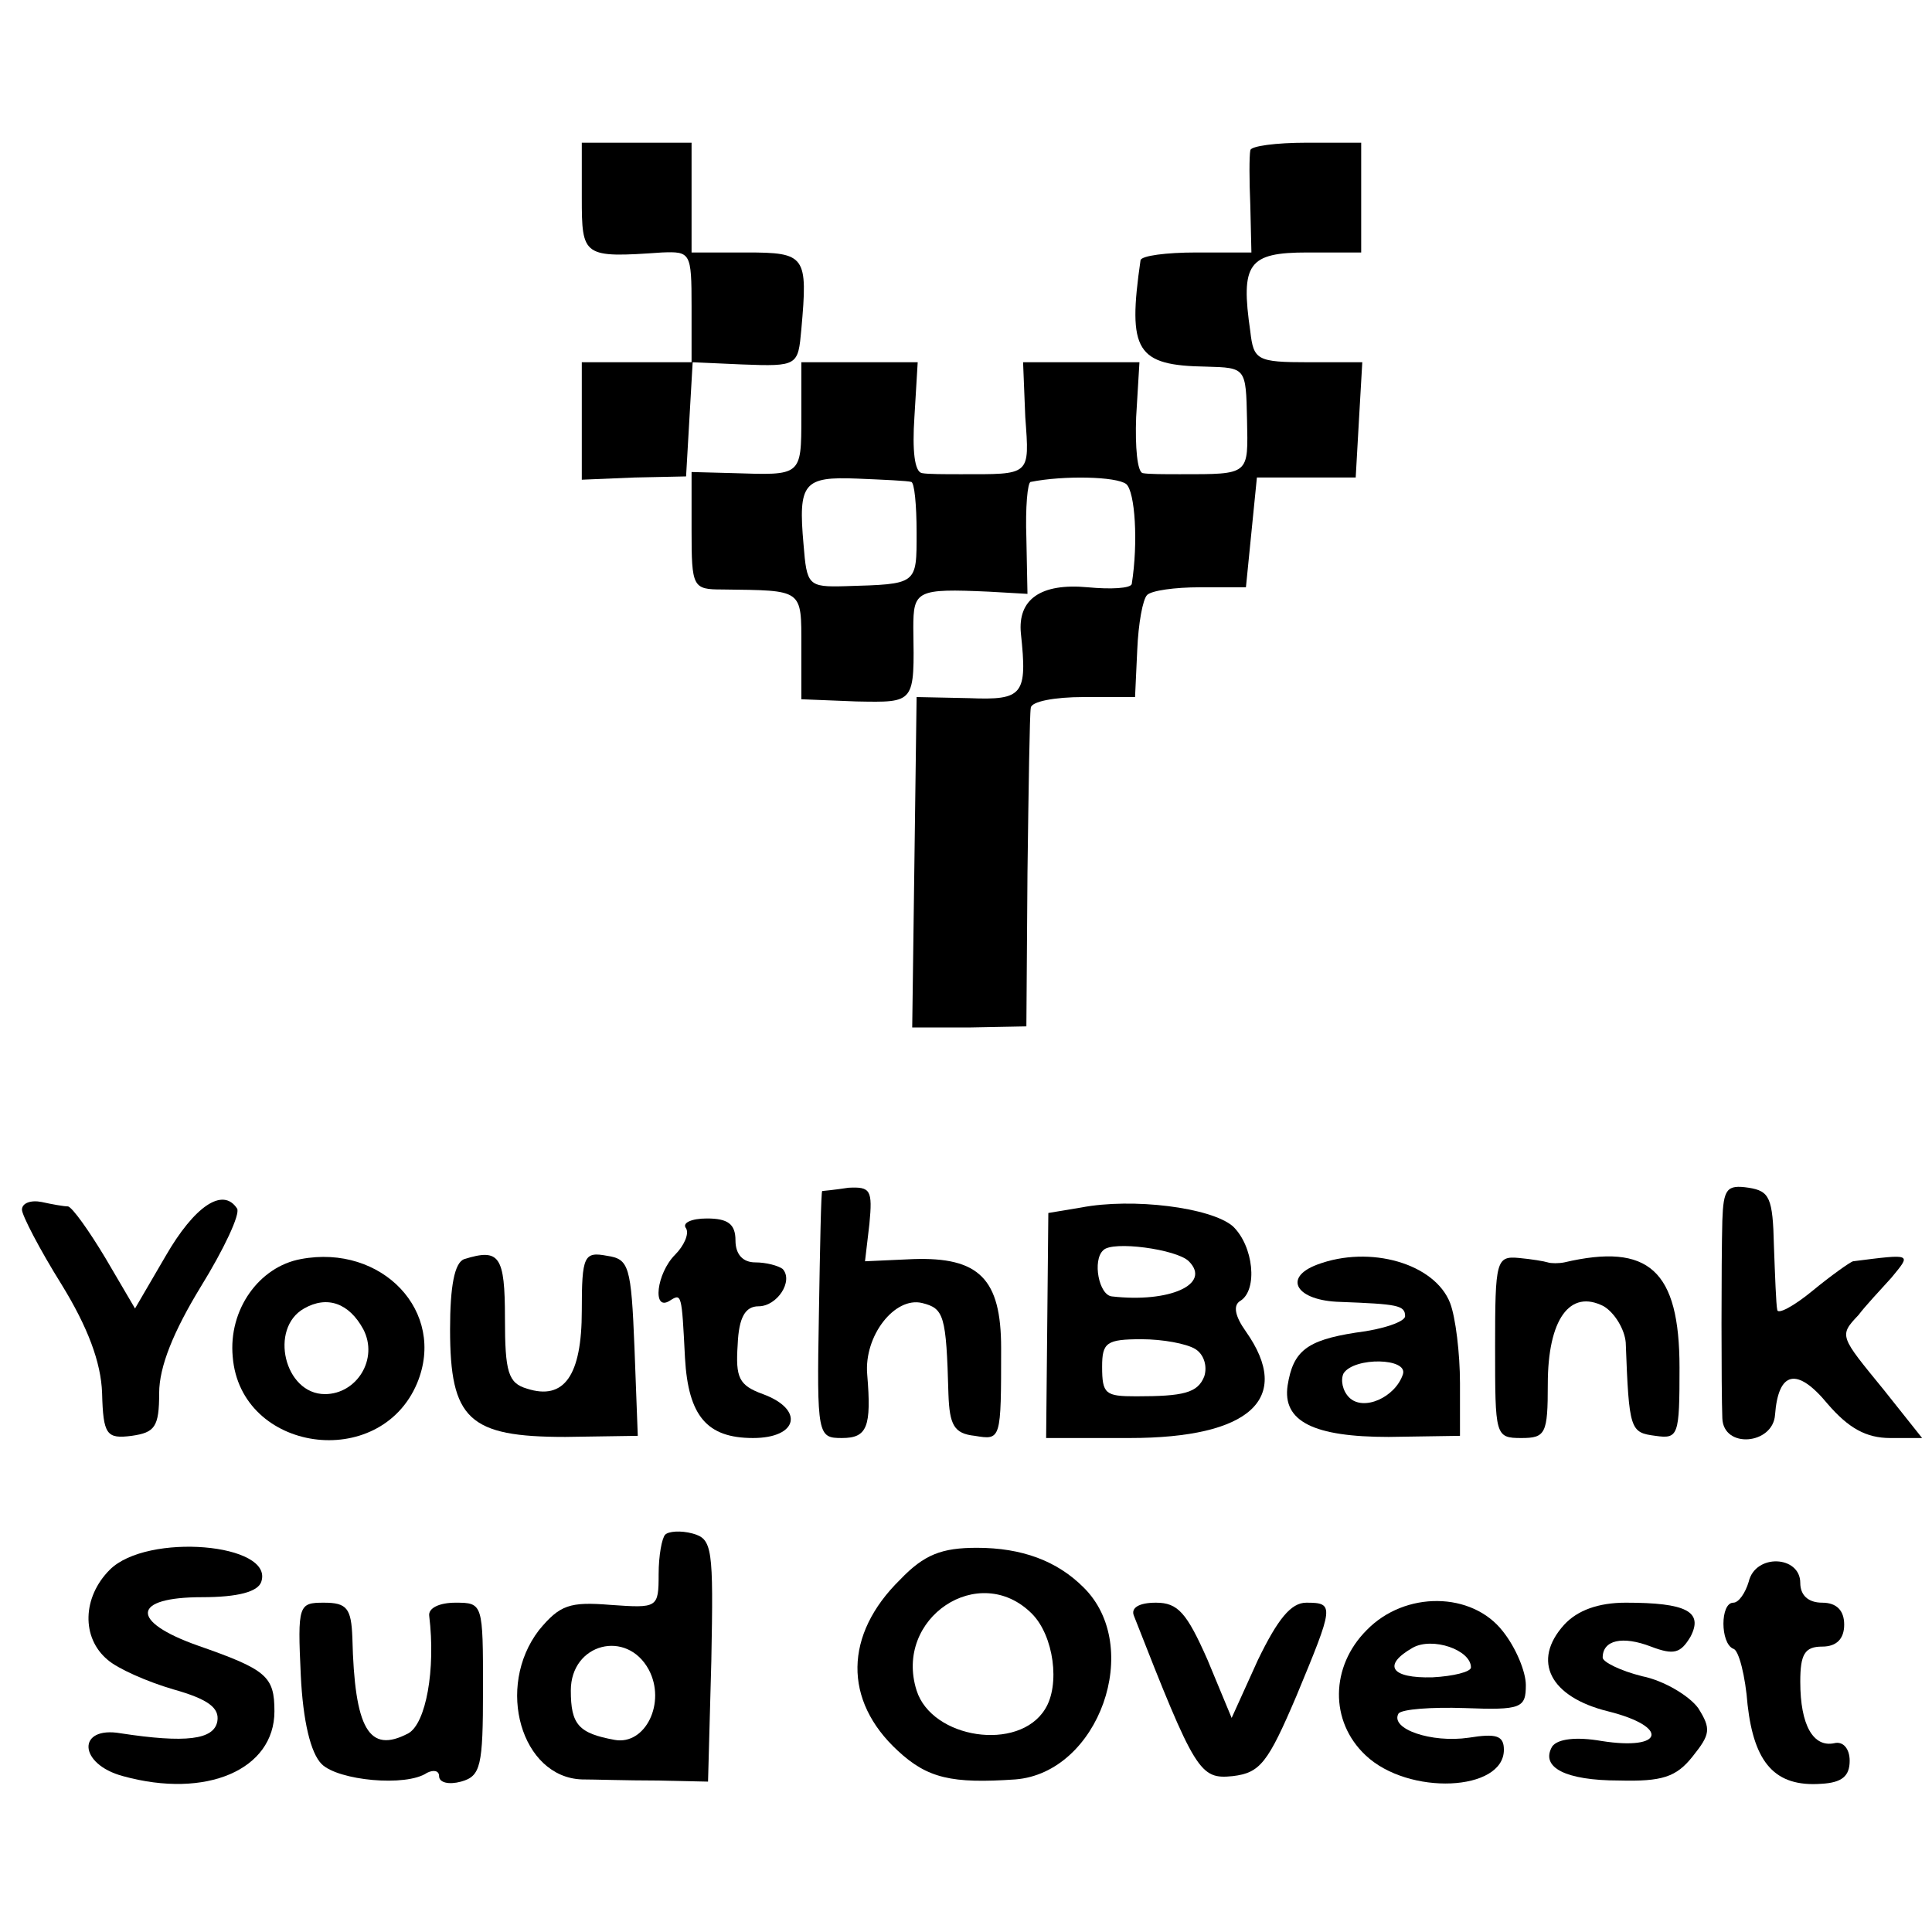
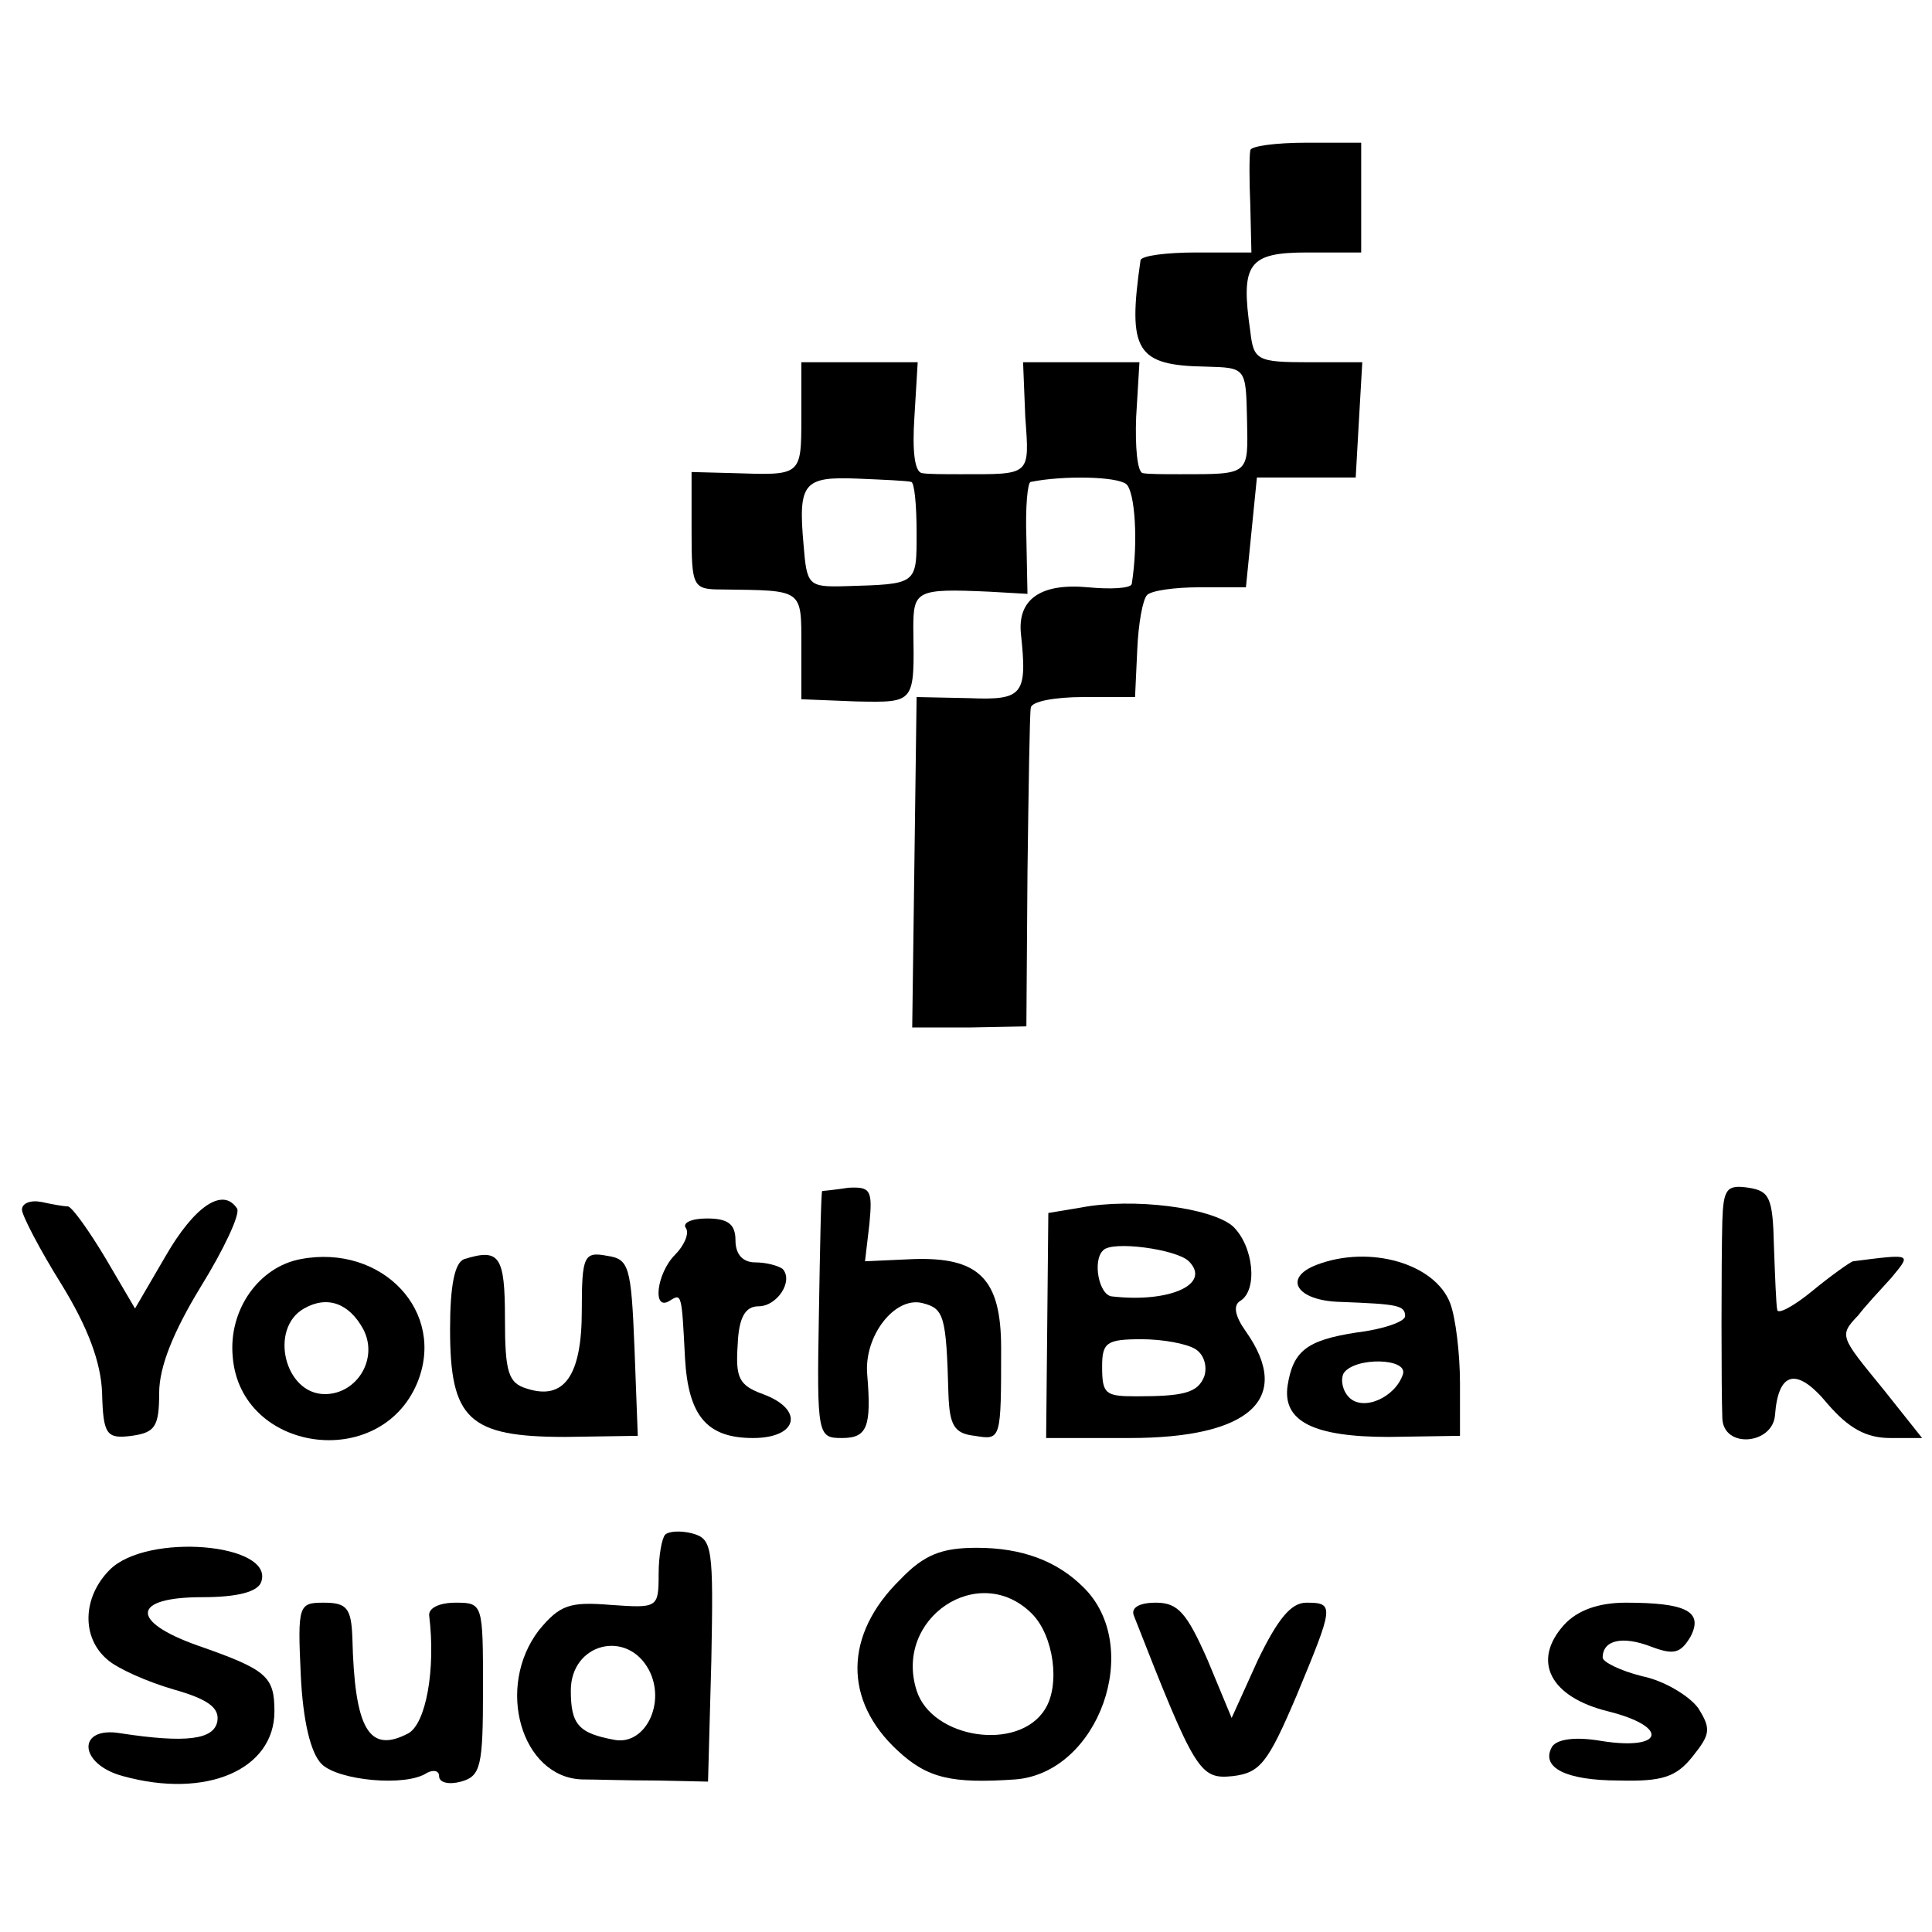
<svg xmlns="http://www.w3.org/2000/svg" version="1.0" width="176pt" height="176pt" viewBox="0 0 176 176" preserveAspectRatio="xMidYMid meet">
  <g transform="translate(0,176) scale(0.1,-0.1)" fill="#000000" stroke="none">
-     <path d="M530 1580 c0 -54 1 -55 73 -50 26 1 27 0 27 -49 l0 -51 -50 0 -50 0 0 -54 0 -53 48 2 47 1 3 52 3 52 45 -2 c51 -2 51 -1 54 32 6 67 4 70 -50 70 l-50 0 0 50 0 50 -50 0 -50 0 0 -50z" />
    <path d="M1139 1623 c-1 -5 -1 -27 0 -50 l1 -43 -50 0 c-28 0 -50 -3 -51 -7 -12 -83 -4 -96 60 -97 36 -1 36 -1 37 -48 1 -51 3 -50 -61 -50 -14 0 -29 0 -34 1 -5 1 -7 24 -6 51 l3 50 -53 0 -53 0 2 -50 c4 -54 5 -52 -59 -52 -14 0 -30 0 -35 1 -7 1 -9 21 -7 51 l3 50 -53 0 -53 0 0 -50 c0 -54 0 -53 -62 -51 l-38 1 0 -53 c0 -52 1 -54 28 -54 74 -1 72 1 72 -52 l0 -48 50 -2 c54 -1 53 -2 52 67 0 34 3 36 69 33 l35 -2 -1 51 c-1 27 1 51 4 51 30 6 78 5 87 -2 8 -7 11 -53 5 -91 -1 -4 -19 -5 -40 -3 -43 4 -64 -11 -61 -42 6 -56 2 -61 -47 -59 l-48 1 -2 -151 -2 -150 52 0 52 1 1 140 c1 77 2 145 3 150 0 6 22 10 48 10 l47 0 2 43 c1 24 5 46 9 50 4 4 25 7 48 7 l42 0 5 50 5 50 45 0 45 0 3 53 3 52 -49 0 c-47 0 -50 2 -53 28 -9 62 -2 72 52 72 l49 0 0 50 0 50 -50 0 c-27 0 -51 -3 -51 -7z m-309 -302 c3 0 5 -21 5 -46 0 -48 1 -47 -65 -49 -34 -1 -35 1 -38 38 -5 56 0 62 49 60 24 -1 46 -2 49 -3z" />
    <path d="M749 675 c-1 0 -2 -51 -3 -112 -2 -111 -1 -113 21 -113 23 0 27 10 23 58 -3 35 25 71 50 65 20 -5 22 -11 24 -83 1 -28 5 -36 24 -38 24 -4 24 -4 24 80 0 63 -20 83 -80 81 l-44 -2 4 34 c3 31 1 34 -19 33 -13 -2 -24 -3 -24 -3z" />
    <path d="M1569 648 c-1 -37 -1 -154 0 -180 1 -28 46 -24 48 3 3 40 20 44 48 10 19 -22 35 -31 57 -31 l29 0 -35 44 c-40 49 -41 49 -23 68 6 8 20 23 30 34 18 22 20 22 -35 15 -3 -1 -20 -13 -37 -27 -17 -14 -32 -22 -32 -17 -1 4 -2 31 -3 58 -1 44 -4 50 -23 53 -20 3 -23 -1 -24 -30z" />
    <path d="M20 658 c0 -5 16 -36 36 -68 24 -39 36 -71 37 -99 1 -38 4 -42 27 -39 21 3 25 8 25 39 0 24 13 56 38 97 21 34 36 66 33 71 -13 20 -39 2 -65 -43 l-28 -48 -27 46 c-15 25 -30 46 -34 47 -4 0 -15 2 -24 4 -10 2 -18 -1 -18 -7z" />
    <path d="M985 660 l-30 -5 -1 -103 -1 -102 76 0 c110 0 149 36 106 97 -10 14 -12 24 -5 28 16 10 12 50 -7 68 -20 17 -91 26 -138 17z m98 -49 c21 -21 -18 -38 -70 -32 -12 1 -18 33 -8 42 8 9 67 1 78 -10z m6 -80 c8 -5 11 -16 8 -25 -6 -15 -19 -18 -62 -18 -28 0 -31 2 -31 27 0 22 4 25 36 25 19 0 41 -4 49 -9z" />
    <path d="M625 641 c3 -5 -2 -16 -10 -24 -17 -17 -21 -52 -5 -42 11 7 11 7 14 -52 3 -53 20 -73 62 -73 41 0 47 26 9 40 -22 8 -25 15 -23 45 1 25 7 35 19 35 17 0 32 23 22 34 -4 3 -15 6 -25 6 -11 0 -18 7 -18 20 0 15 -7 20 -26 20 -14 0 -23 -4 -19 -9z" />
    <path d="M274 613 c-38 -7 -66 -46 -62 -89 7 -87 134 -105 168 -24 27 65 -32 127 -106 113z m57 -64 c14 -27 -6 -59 -35 -59 -37 0 -51 60 -19 78 21 12 41 5 54 -19z" />
    <path d="M423 613 c-9 -3 -13 -25 -13 -64 0 -82 17 -98 105 -98 l66 1 -3 80 c-3 75 -5 81 -25 84 -21 4 -23 0 -23 -50 0 -59 -16 -82 -50 -71 -17 5 -20 15 -20 64 0 57 -5 64 -37 54z" />
    <path d="M1200 608 c-32 -12 -19 -33 21 -34 52 -2 59 -3 59 -13 0 -5 -20 -12 -45 -15 -45 -7 -57 -17 -62 -48 -5 -33 24 -47 92 -47 l65 1 0 48 c0 27 -4 60 -9 73 -14 36 -73 53 -121 35z m78 -100 c-7 -21 -36 -34 -49 -21 -6 6 -8 16 -5 22 10 15 59 14 54 -1z" />
-     <path d="M1362 533 c0 -81 0 -83 24 -83 22 0 24 4 24 49 0 59 20 87 51 71 10 -6 19 -21 20 -33 3 -80 4 -82 27 -85 21 -3 22 0 22 62 0 89 -28 114 -105 96 -5 -1 -12 -1 -15 0 -3 1 -15 3 -26 4 -21 2 -22 -2 -22 -81z" />
    <path d="M606 362 c-3 -3 -6 -19 -6 -36 0 -31 -1 -31 -44 -28 -37 3 -46 0 -65 -23 -40 -52 -16 -134 39 -136 11 0 41 -1 68 -1 l47 -1 3 110 c2 103 1 111 -17 116 -11 3 -22 2 -25 -1z m-15 -123 c16 -30 -3 -69 -31 -64 -33 6 -40 14 -40 45 0 43 51 56 71 19z" />
    <path d="M100 330 c-25 -25 -26 -62 -2 -82 9 -8 36 -20 60 -27 32 -9 42 -17 40 -29 -3 -17 -29 -20 -88 -11 -40 7 -39 -28 2 -39 76 -21 138 6 138 59 0 32 -7 38 -70 60 -62 22 -60 44 4 44 33 0 51 5 54 14 12 35 -104 45 -138 11z" />
    <path d="M820 321 c-51 -50 -52 -110 -2 -156 27 -25 49 -30 107 -26 76 6 117 121 62 175 -24 24 -56 36 -97 36 -32 0 -48 -6 -70 -29z m120 -31 c20 -20 26 -65 12 -87 -24 -39 -103 -27 -117 17 -21 66 57 118 105 70z" />
-     <path d="M1593 319 c-3 -10 -9 -19 -14 -19 -12 0 -12 -37 0 -42 5 -1 11 -25 13 -51 6 -53 25 -75 67 -72 19 1 26 7 26 21 0 11 -6 18 -14 16 -19 -4 -31 16 -31 56 0 25 4 32 20 32 13 0 20 7 20 20 0 13 -7 20 -20 20 -13 0 -20 7 -20 18 0 25 -41 27 -47 1z" />
+     <path d="M1593 319 z" />
    <path d="M274 234 c2 -42 9 -71 19 -81 15 -15 77 -21 96 -8 6 3 11 2 11 -3 0 -6 9 -8 20 -5 18 5 20 14 20 84 0 78 0 79 -25 79 -15 0 -25 -5 -24 -12 6 -49 -3 -98 -19 -107 -36 -19 -49 4 -51 87 -1 27 -5 32 -26 32 -23 0 -24 -2 -21 -66z" />
    <path d="M1033 288 c56 -143 60 -149 90 -146 25 3 32 12 58 73 34 82 35 85 9 85 -14 0 -26 -15 -44 -52 l-24 -53 -22 53 c-19 43 -27 52 -47 52 -16 0 -23 -5 -20 -12z" />
-     <path d="M1245 275 c-33 -33 -34 -83 -1 -114 39 -37 126 -33 126 5 0 13 -7 15 -32 11 -34 -5 -72 8 -64 22 3 4 30 6 60 5 52 -2 56 0 56 21 0 12 -9 34 -21 49 -28 36 -89 37 -124 1z m95 -34 c0 -4 -16 -8 -35 -9 -38 -1 -46 11 -18 27 18 10 53 -2 53 -18z" />
    <path d="M1425 280 c-30 -33 -13 -66 40 -79 56 -14 51 -36 -6 -27 -23 4 -40 2 -45 -5 -11 -19 12 -31 61 -31 39 -1 52 3 67 22 16 20 17 25 5 44 -8 11 -31 25 -51 29 -20 5 -36 13 -36 17 0 16 18 20 44 10 21 -8 27 -6 36 9 12 23 -4 31 -59 31 -25 0 -44 -7 -56 -20z" />
  </g>
</svg>